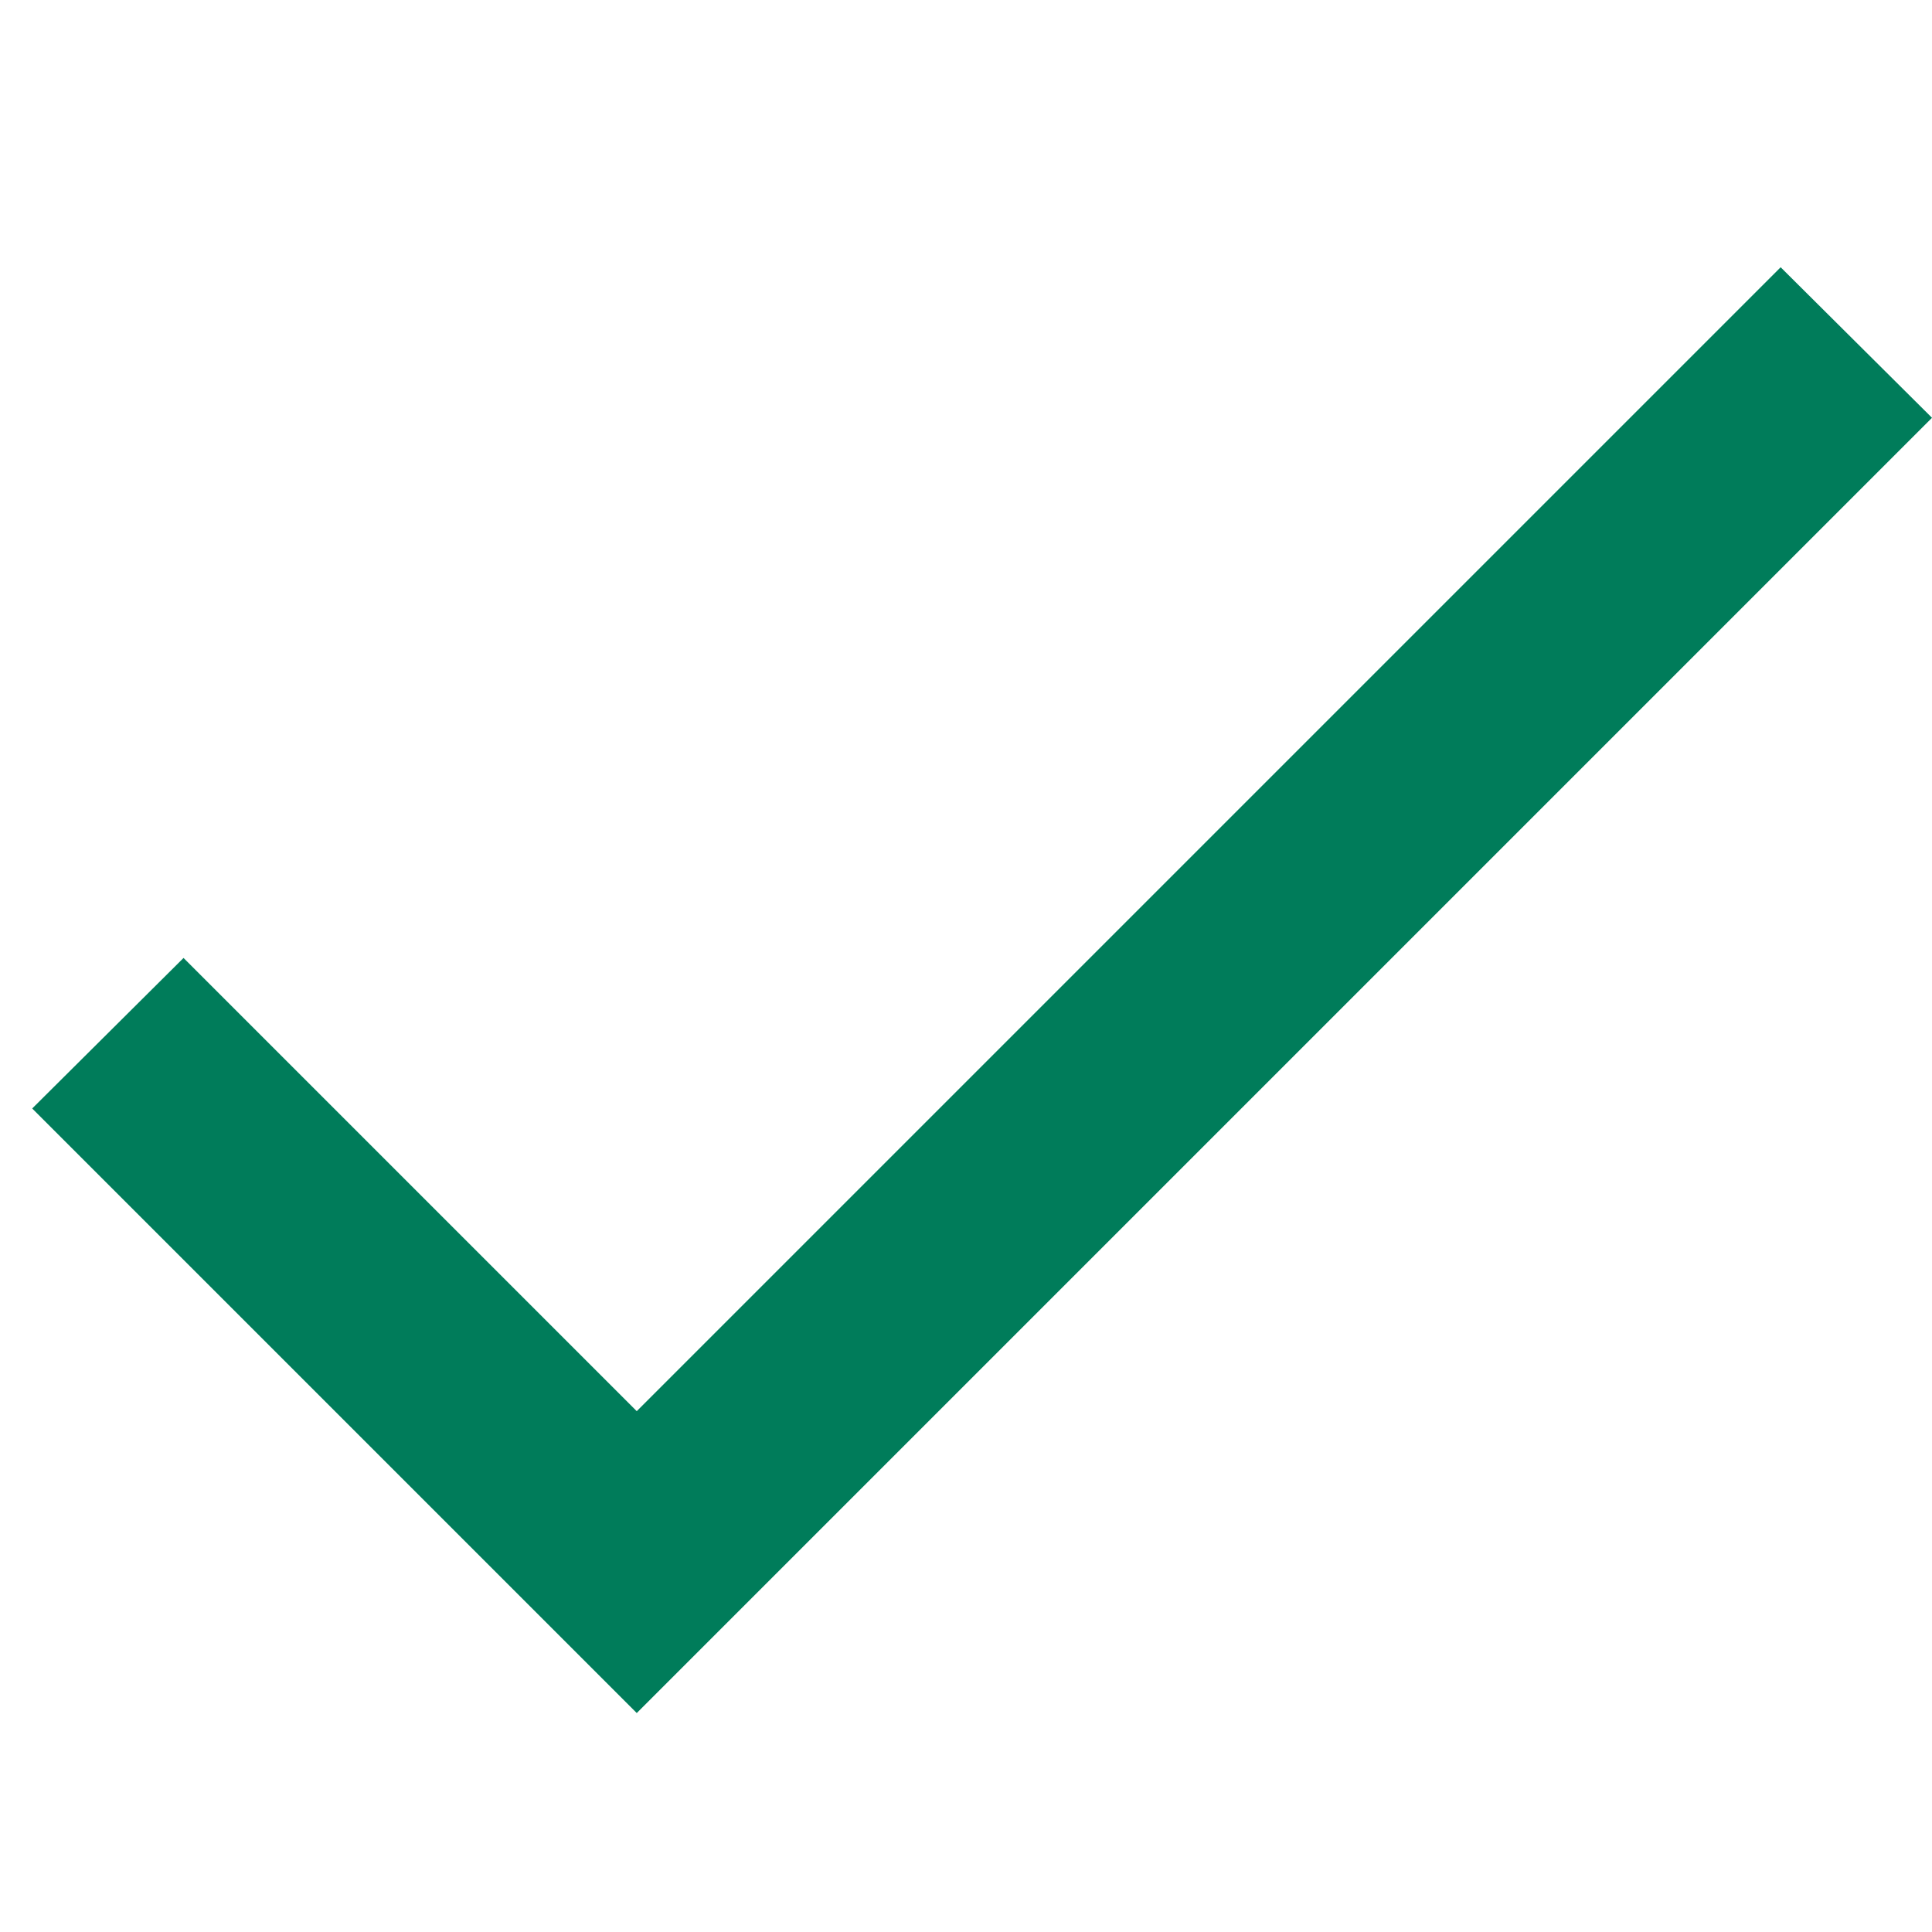
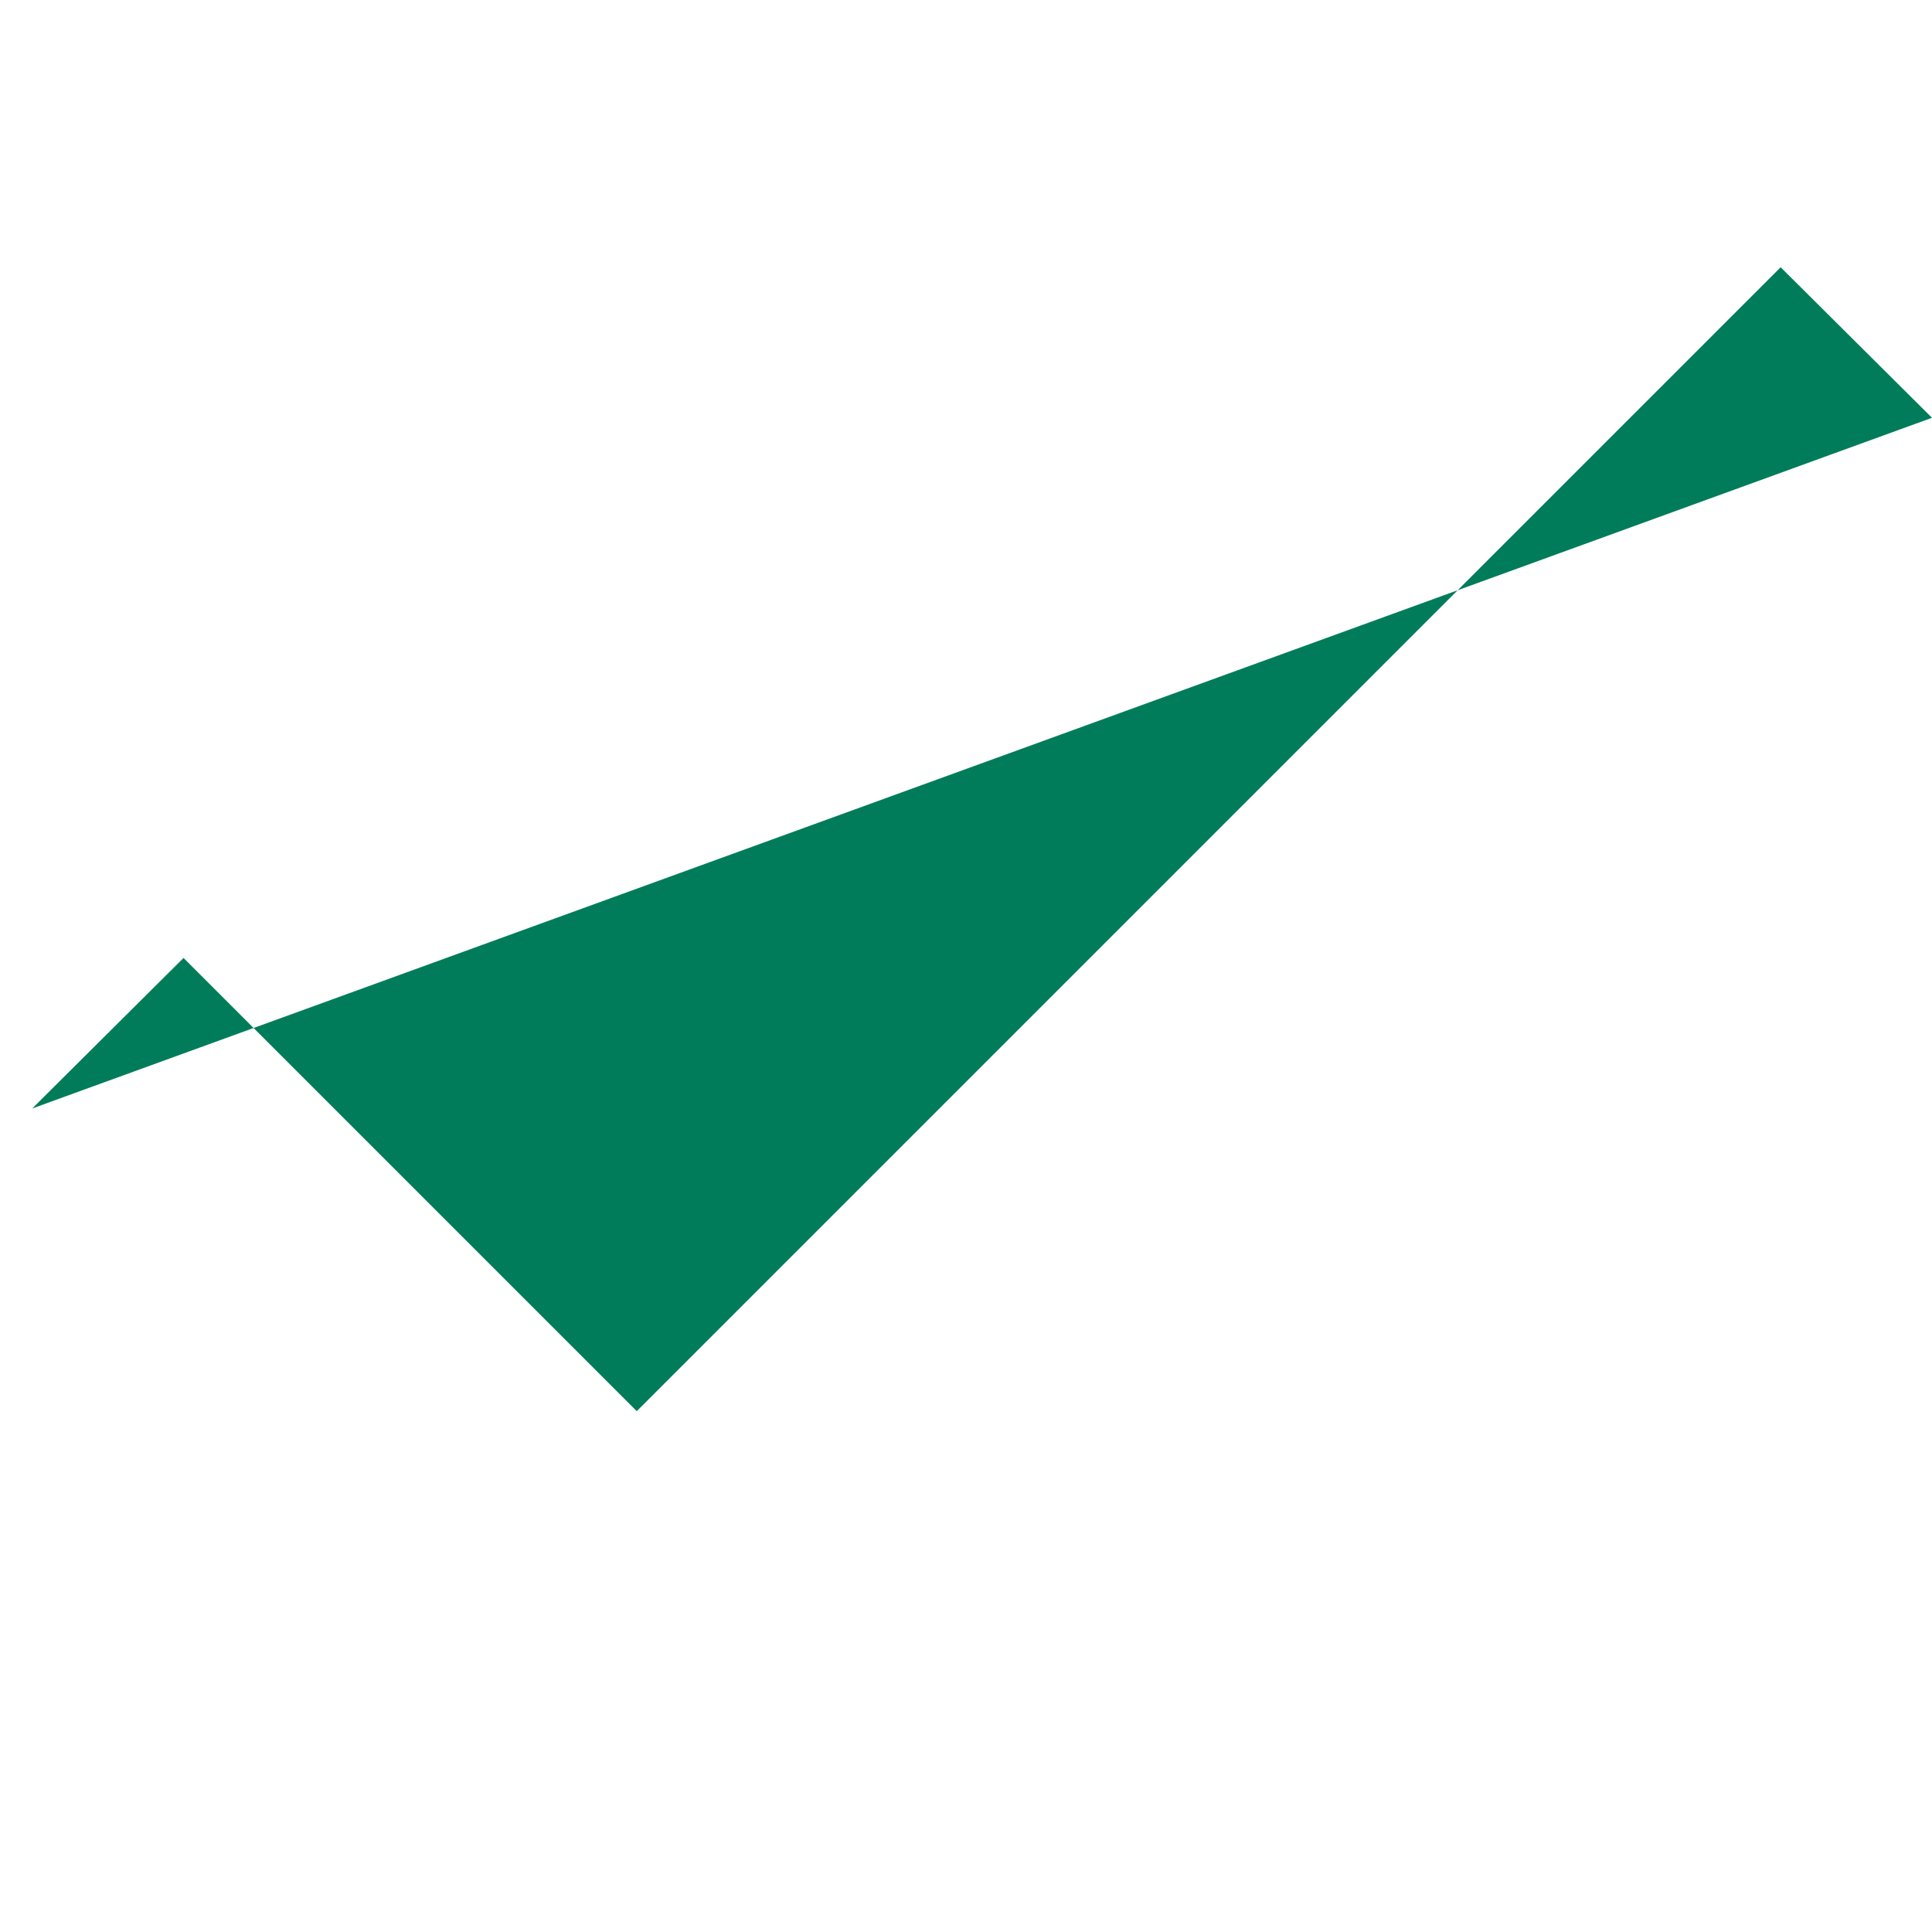
<svg xmlns="http://www.w3.org/2000/svg" id="Layer_1" data-name="Layer 1" width="24" height="24" viewBox="0 0 24 24">
  <defs>
    <style>.cls-1{fill:#007c5a;}</style>
  </defs>
  <title>Artboard 1</title>
-   <path class="cls-1" d="M7.91,17.53,2.28,11.9.4,13.77l7.51,7.51L24,5.19,22.12,3.32Z" />
+   <path class="cls-1" d="M7.91,17.53,2.28,11.9.4,13.77L24,5.19,22.12,3.32Z" />
</svg>